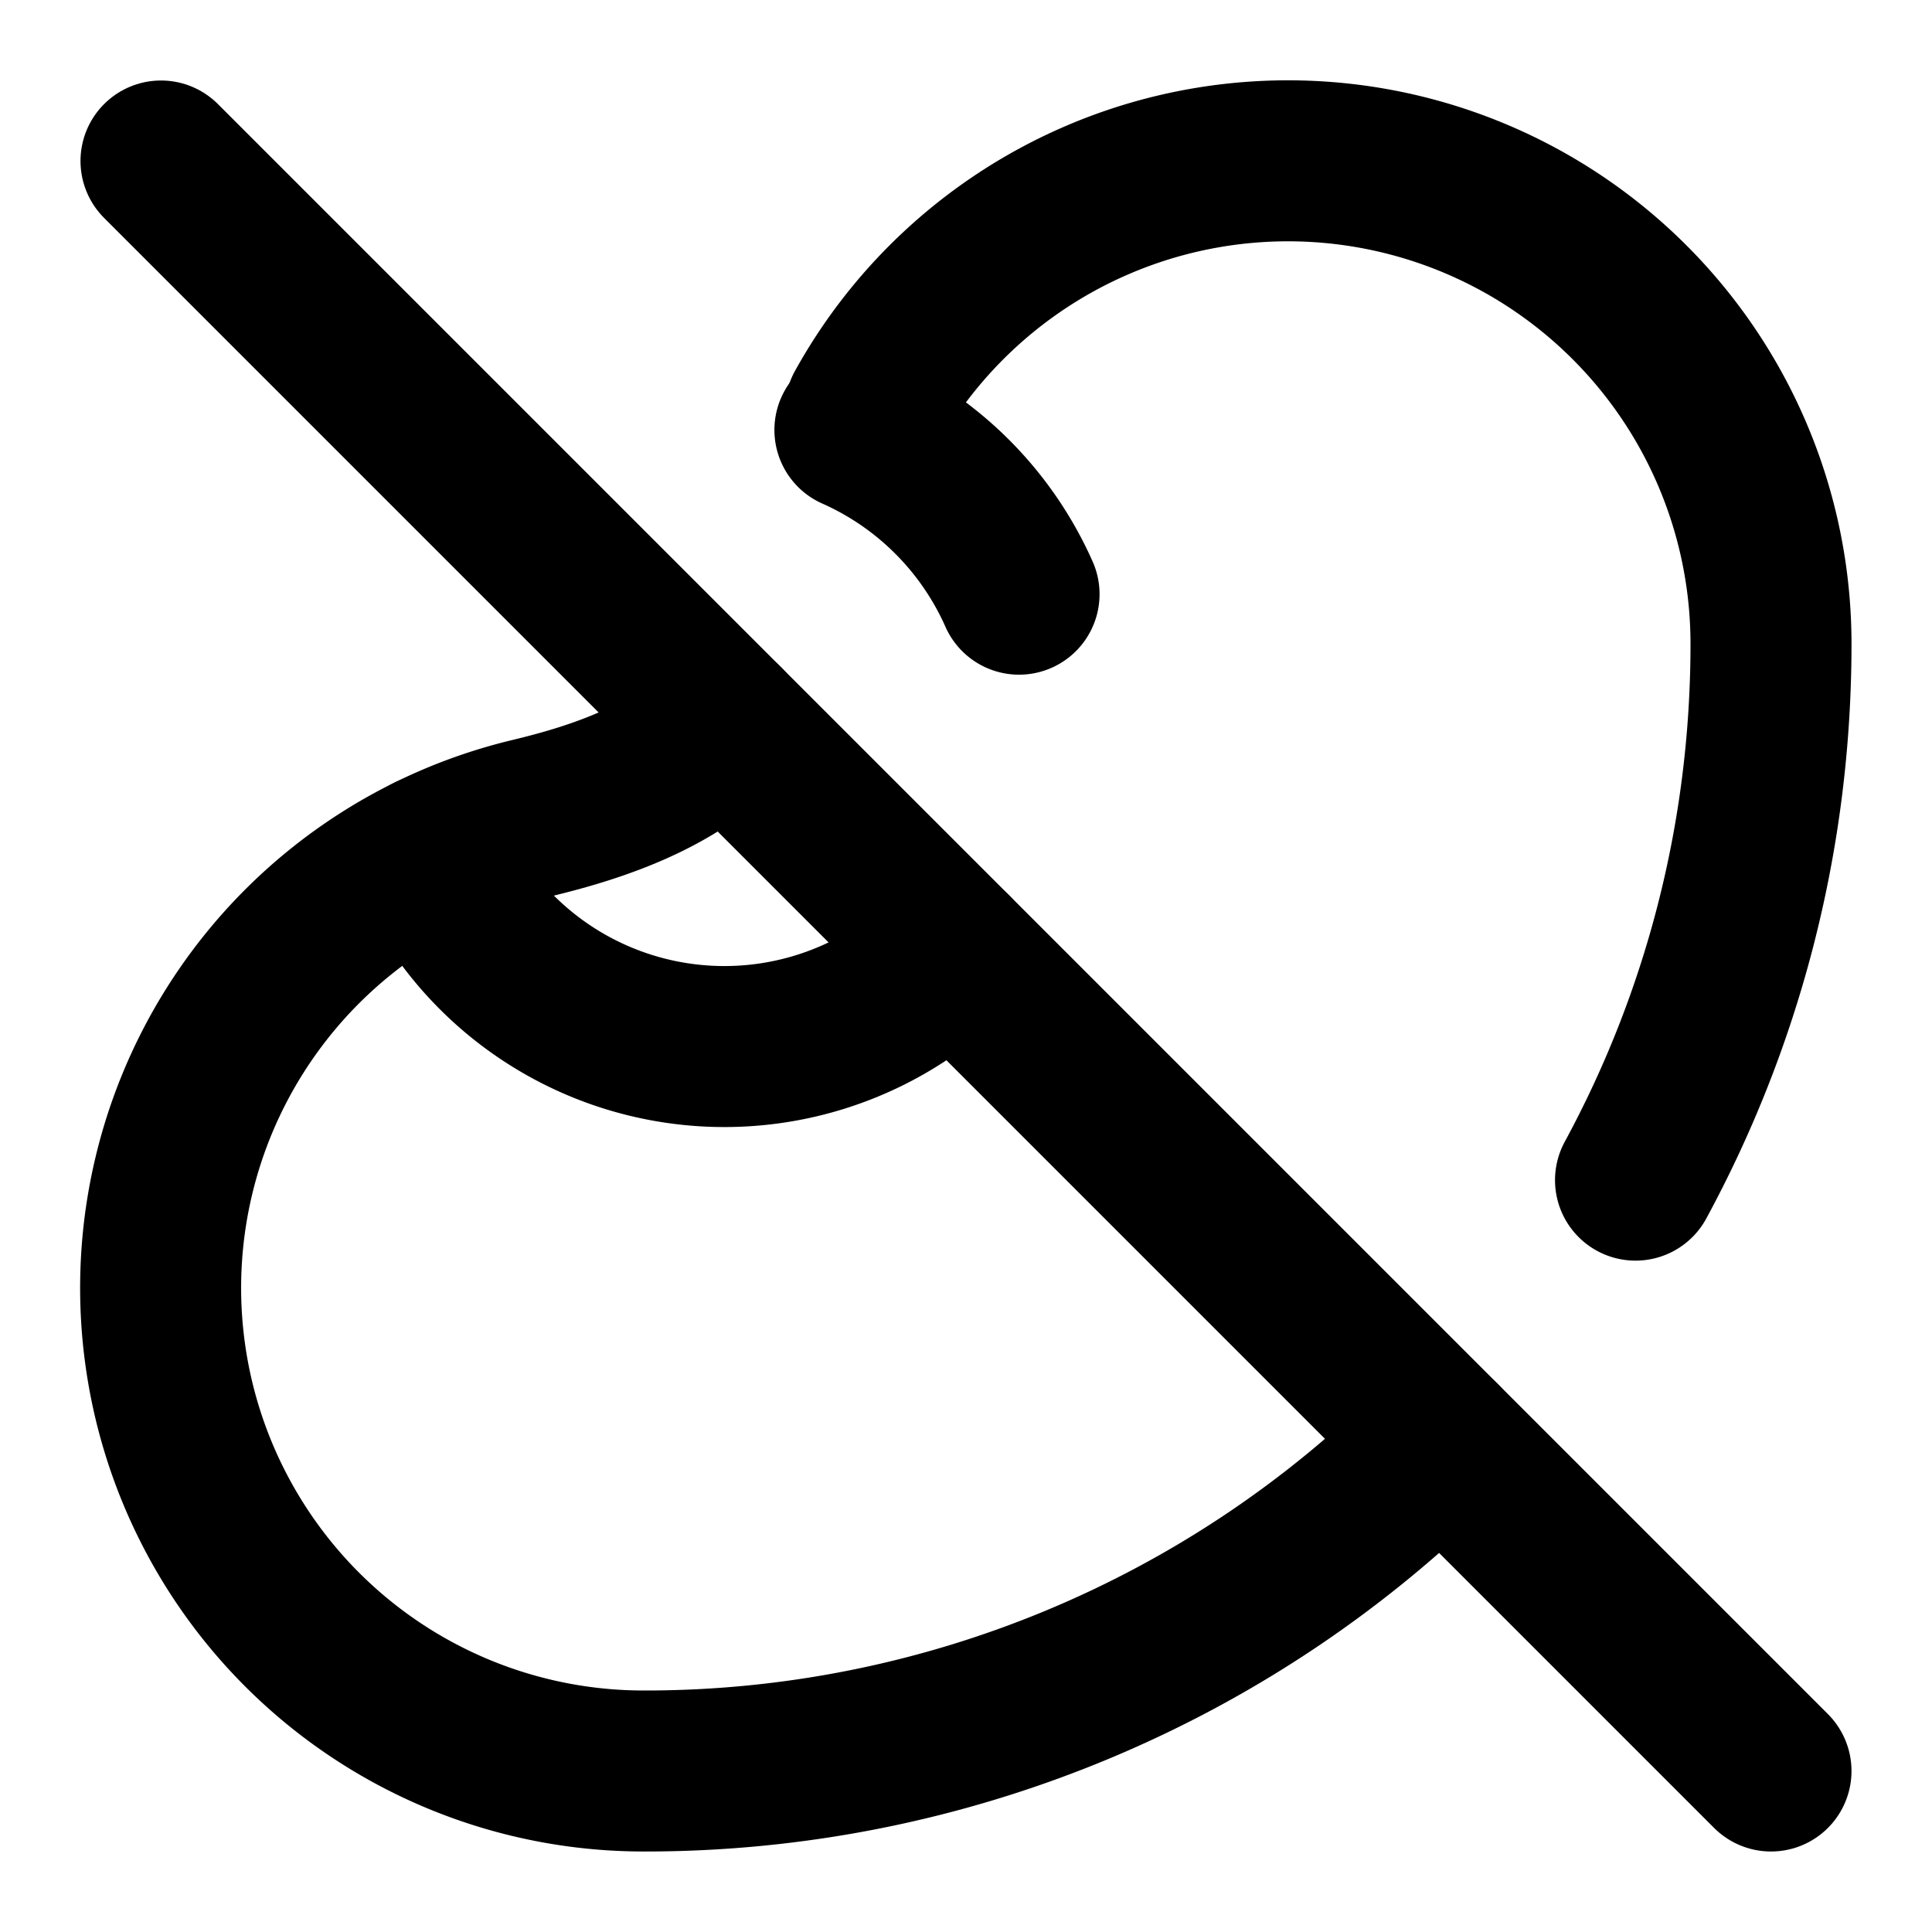
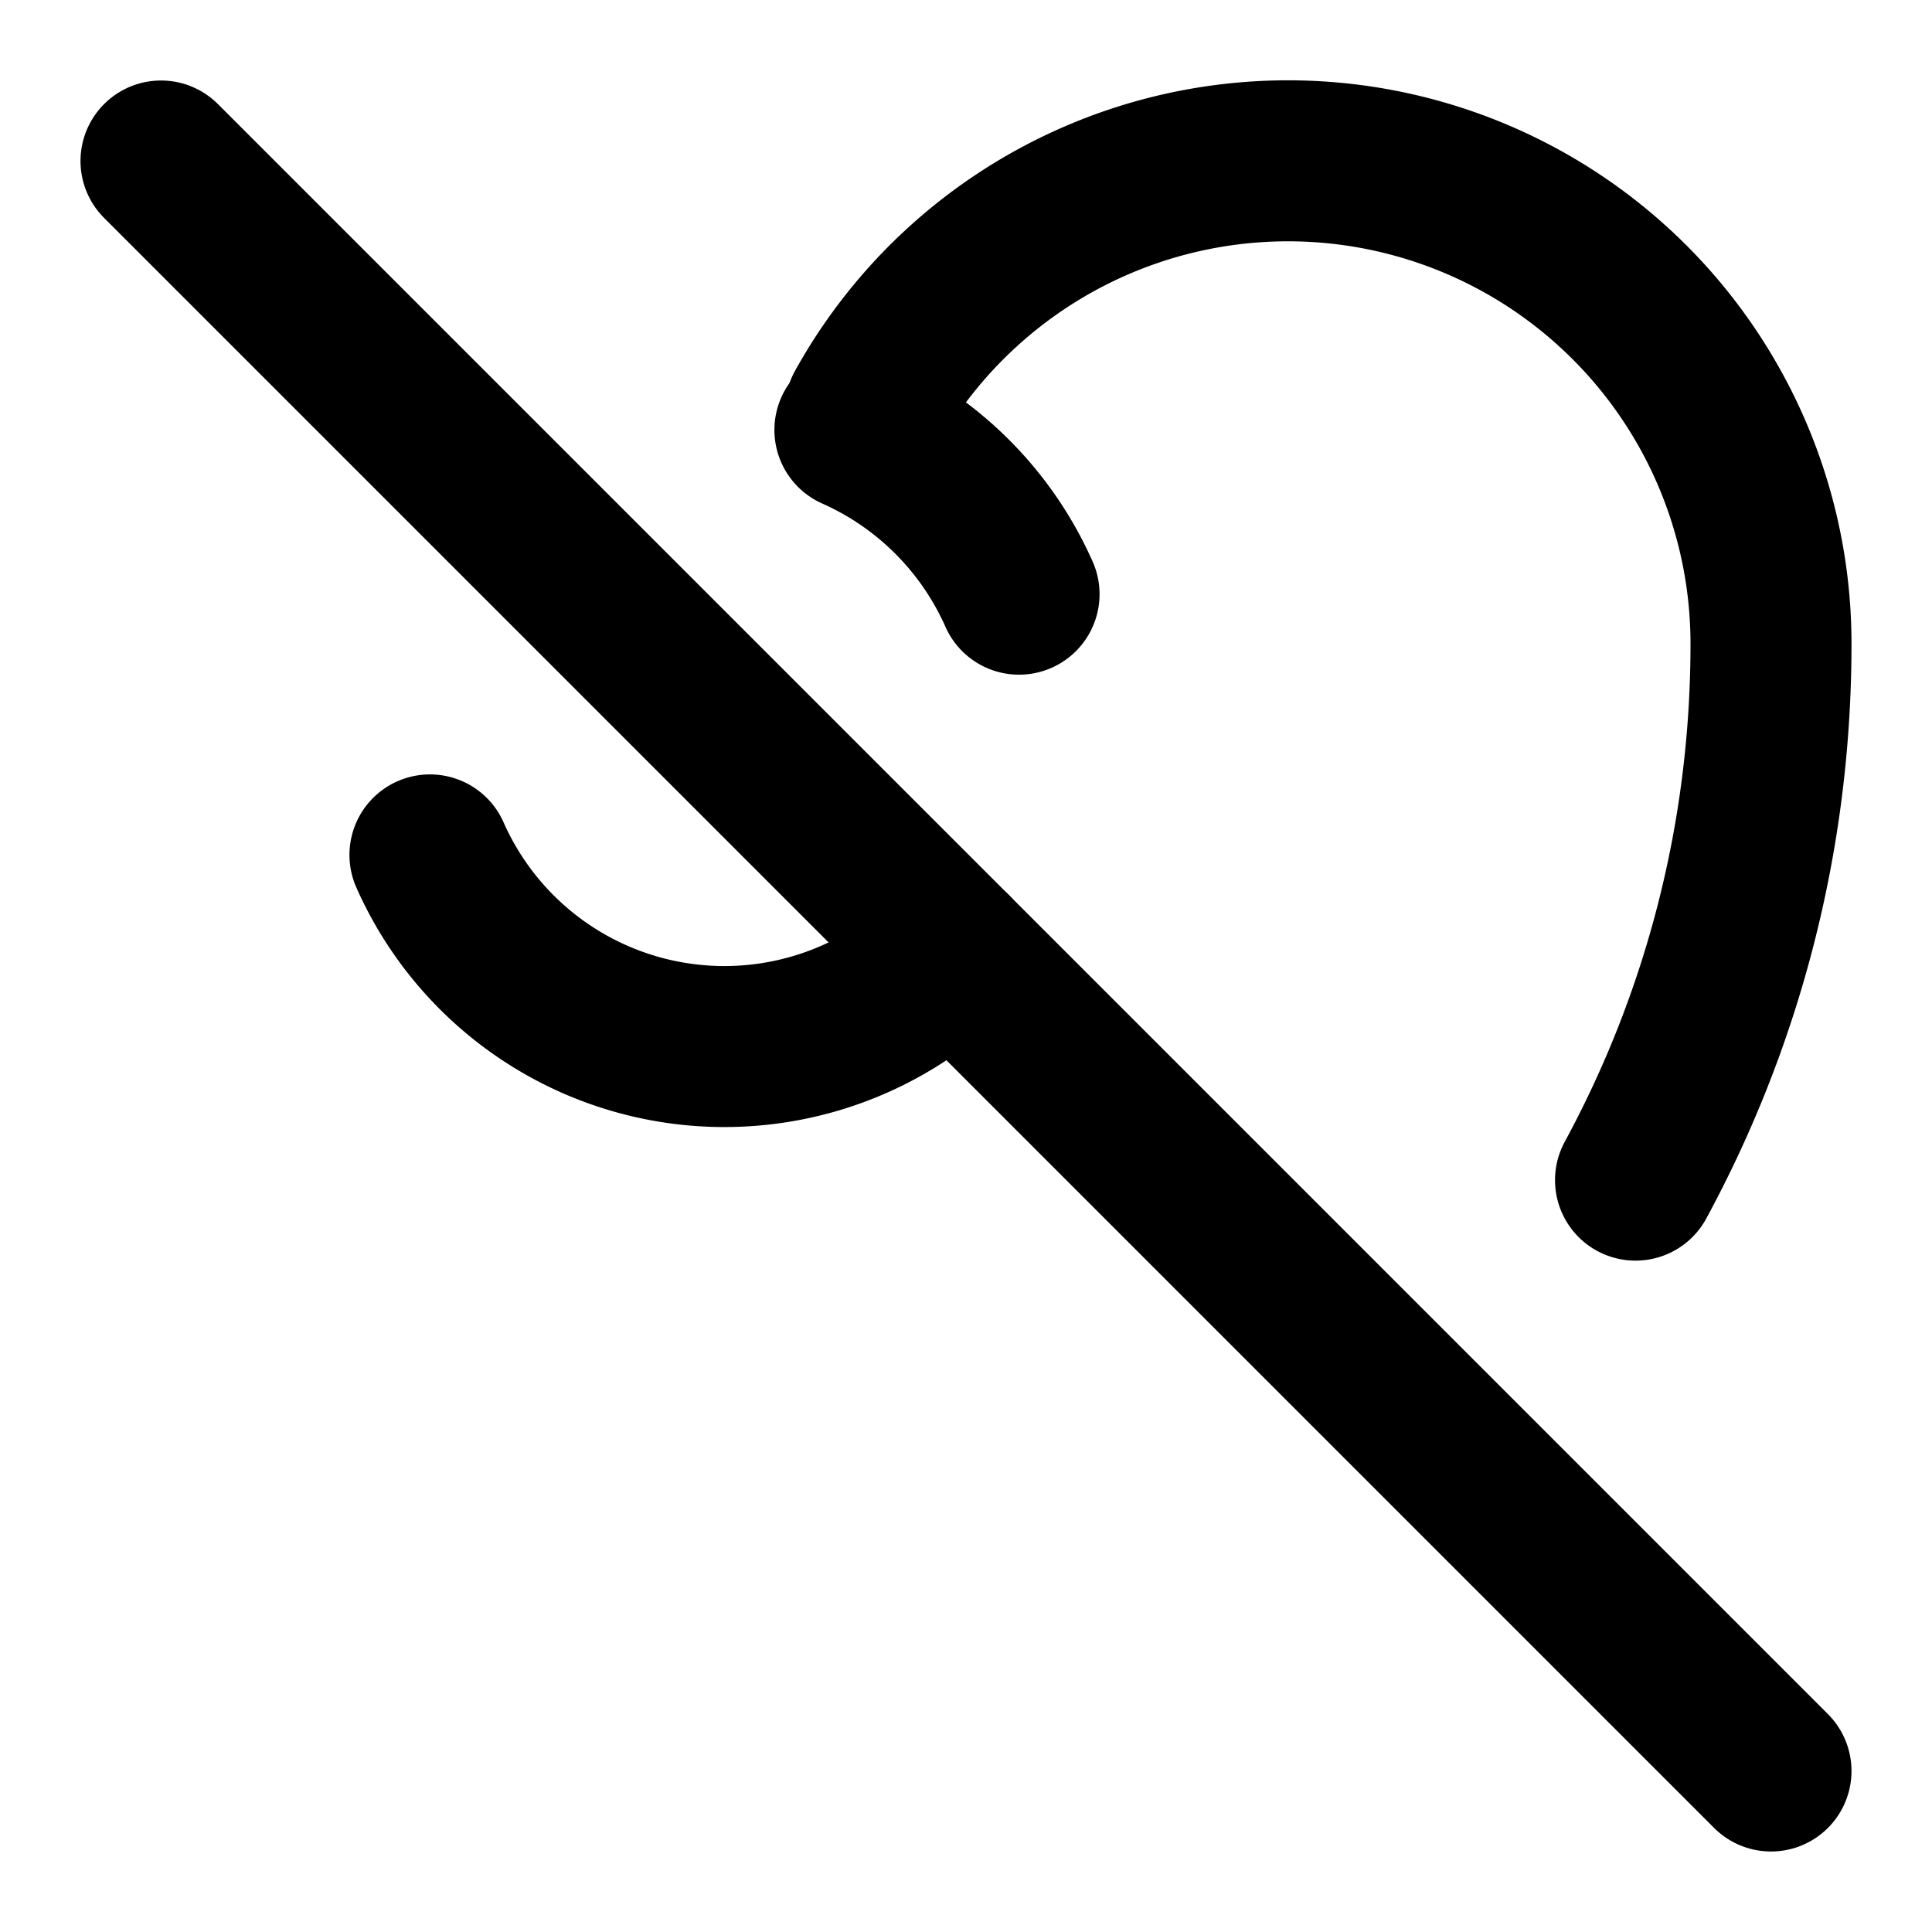
<svg xmlns="http://www.w3.org/2000/svg" class="lucide lucide-bean-off" width="24" height="24" viewBox="0 0 24 24" fill="none" stroke="currentColor" stroke-width="2" stroke-linecap="round" stroke-linejoin="round">
-   <path d="M9 9c-.64.64-1.521.954-2.402 1.165A6 6 0 0 0 8 22a13.96 13.96 0 0 0 9.9-4.1" />
  <path d="M10.75 5.093A6 6 0 0 1 22 8c0 2.411-.61 4.68-1.683 6.66" />
  <path d="M5.341 10.62a4 4 0 0 0 6.487 1.208M10.62 5.341a4.015 4.015 0 0 1 2.039 2.04" />
  <line x1="2" x2="22" y1="2" y2="22" />
</svg>